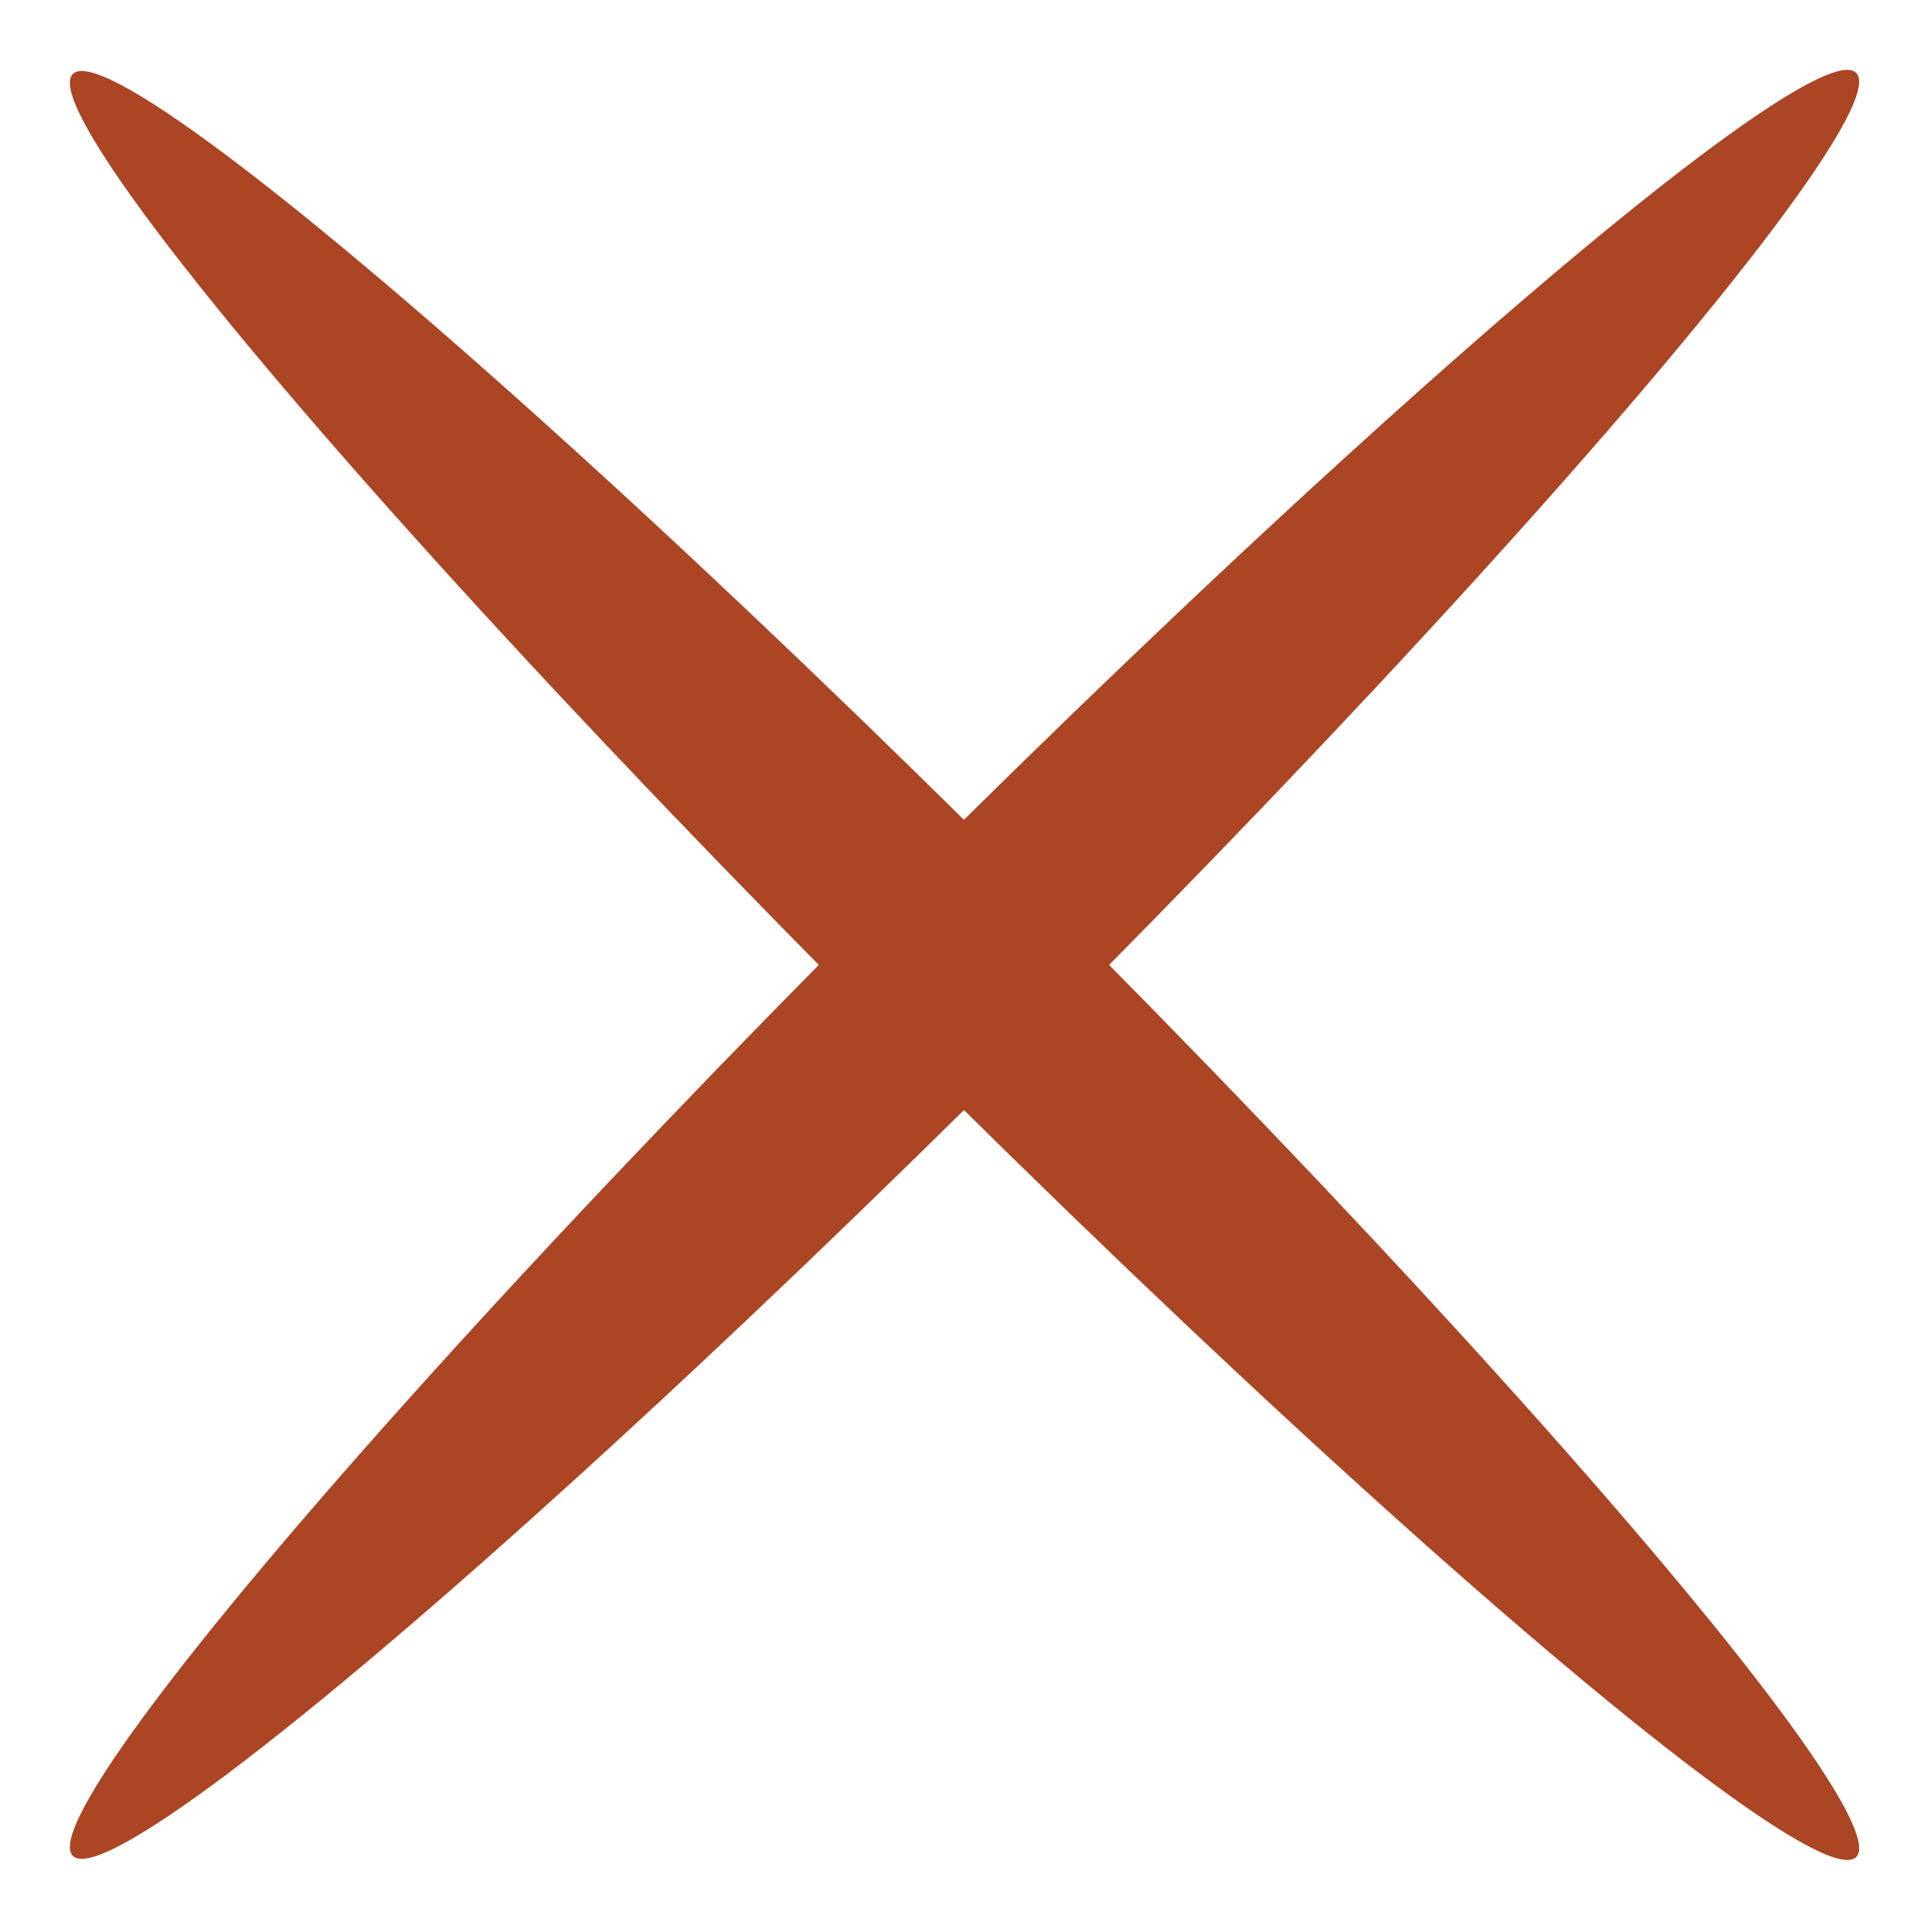
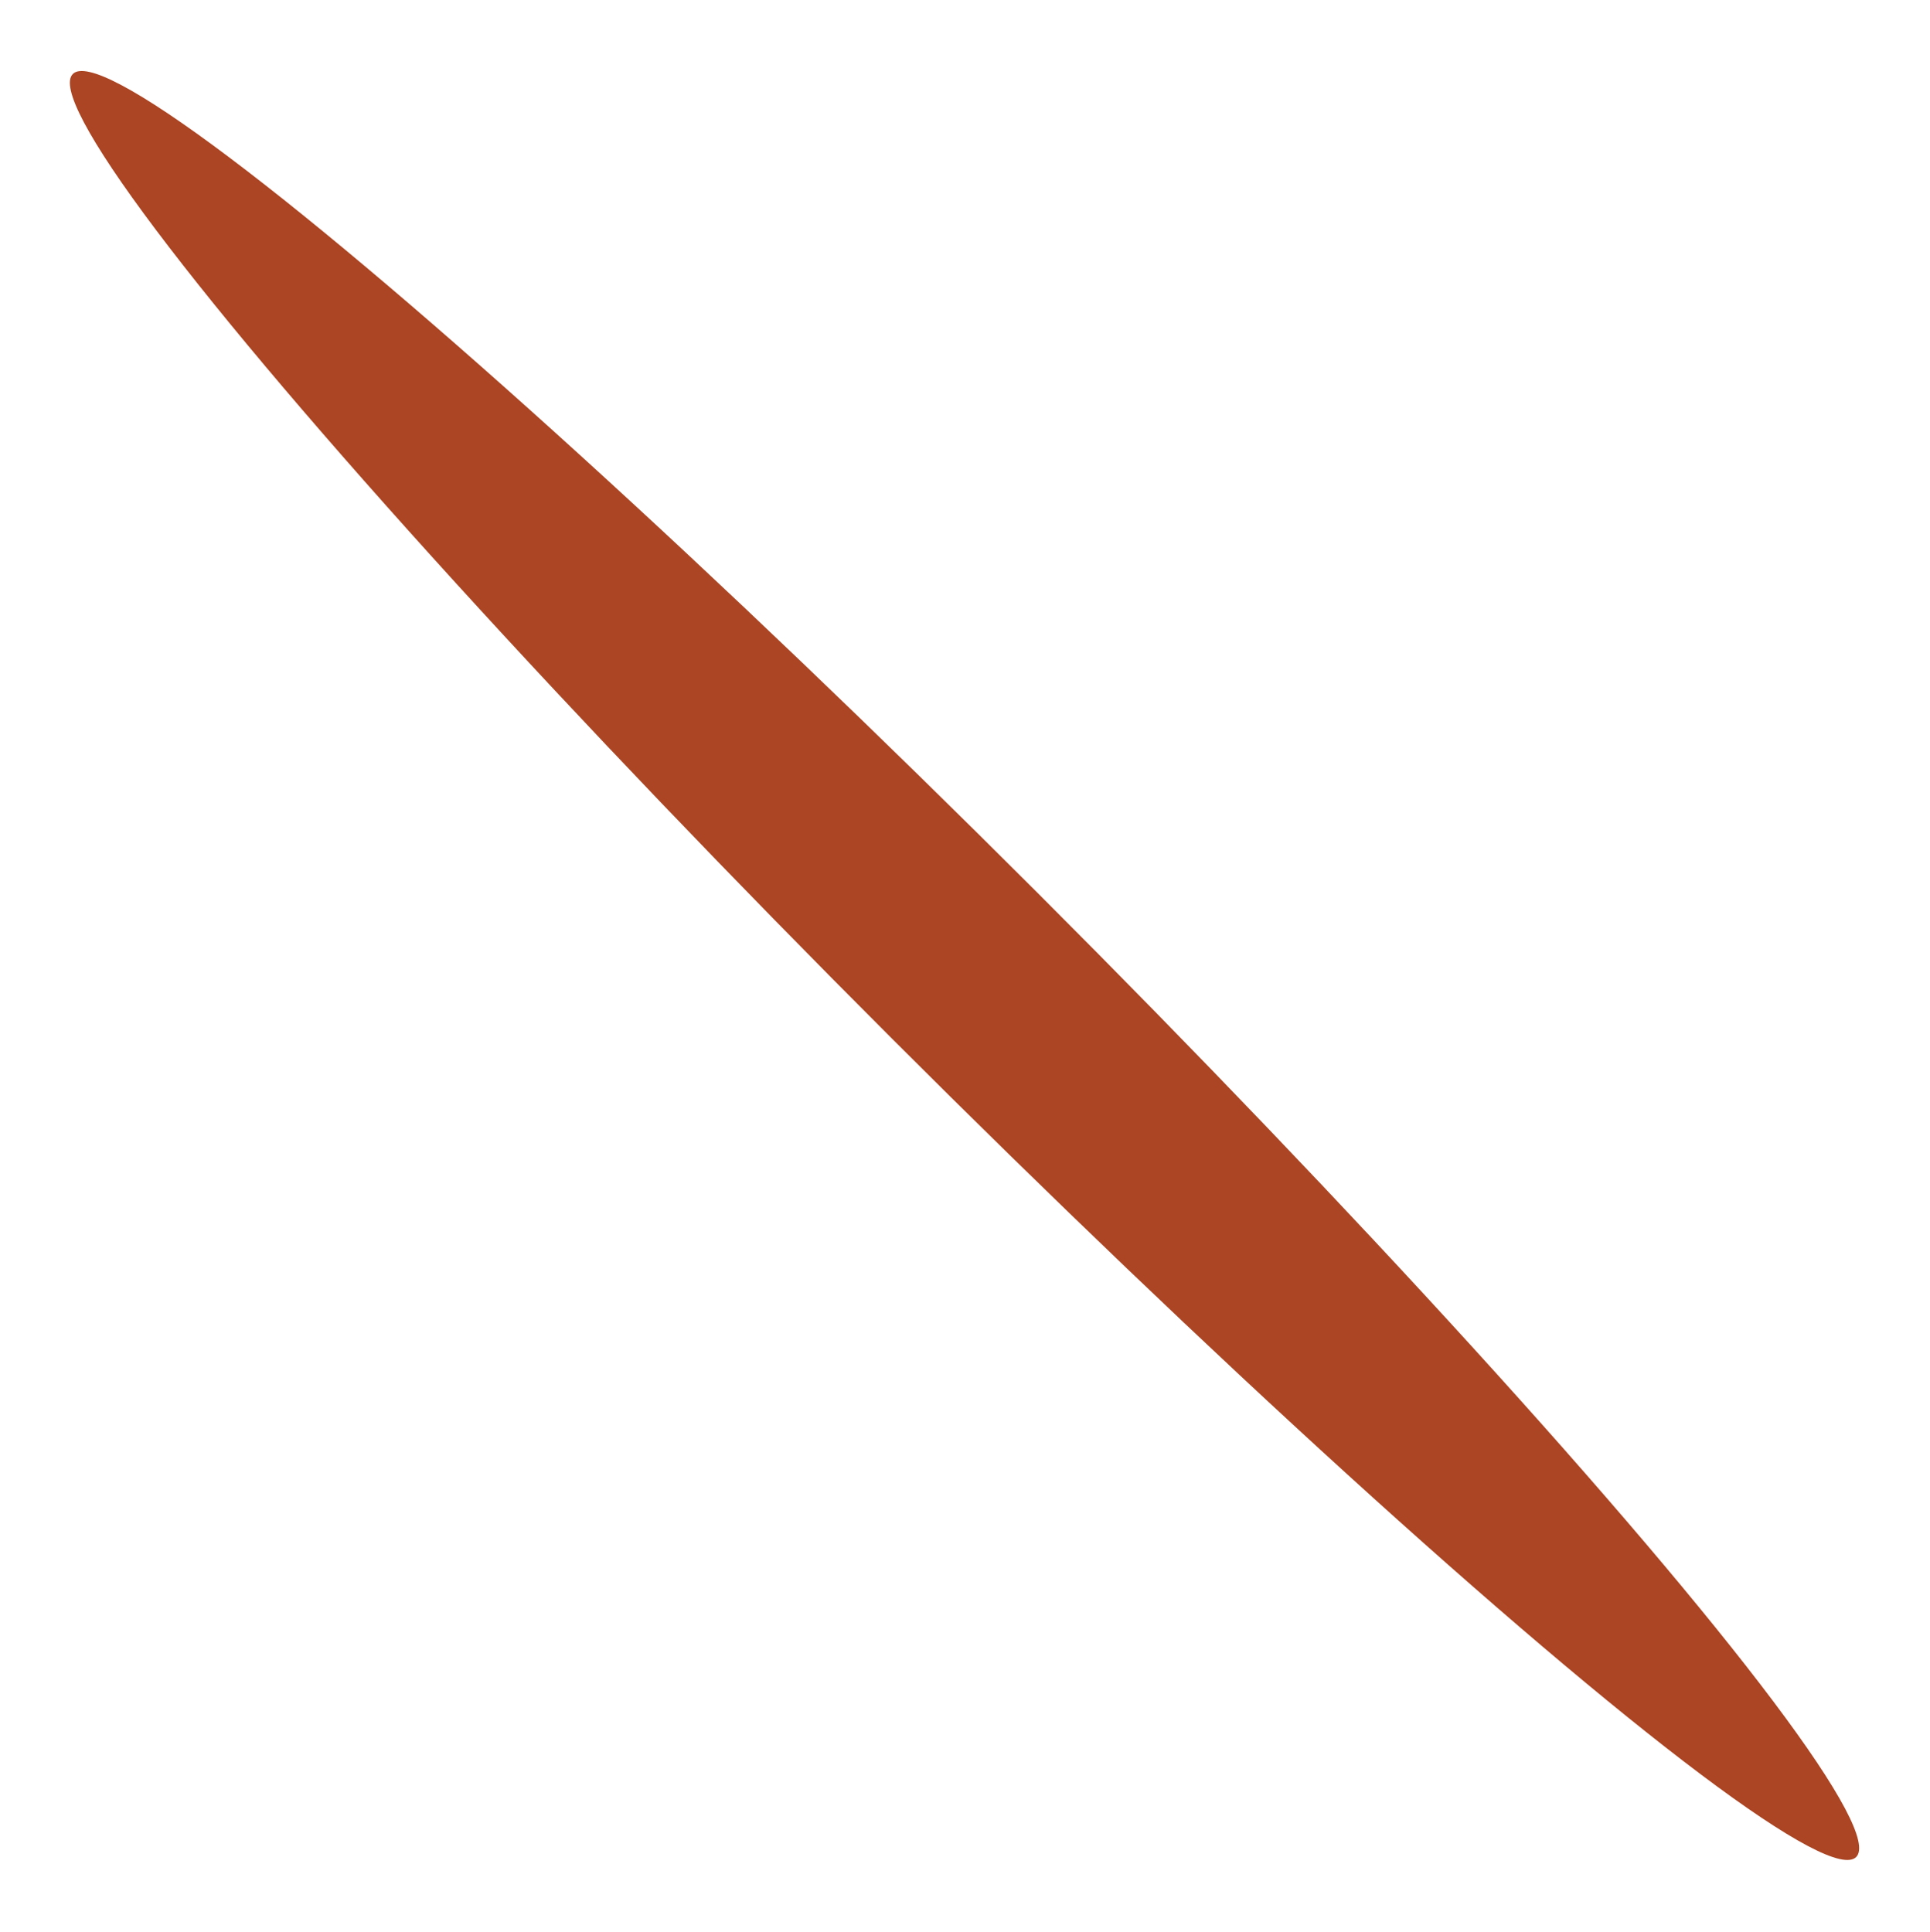
<svg xmlns="http://www.w3.org/2000/svg" width="815" height="816" viewBox="0 0 815 816" fill="none">
  <ellipse cx="407.294" cy="407.775" rx="43.5" ry="532.5" transform="rotate(-45 407.294 407.775)" fill="#AB4523" />
-   <ellipse cx="407.293" cy="407.293" rx="43.5" ry="532.5" transform="rotate(45 407.293 407.293)" fill="#AB4523" />
</svg>